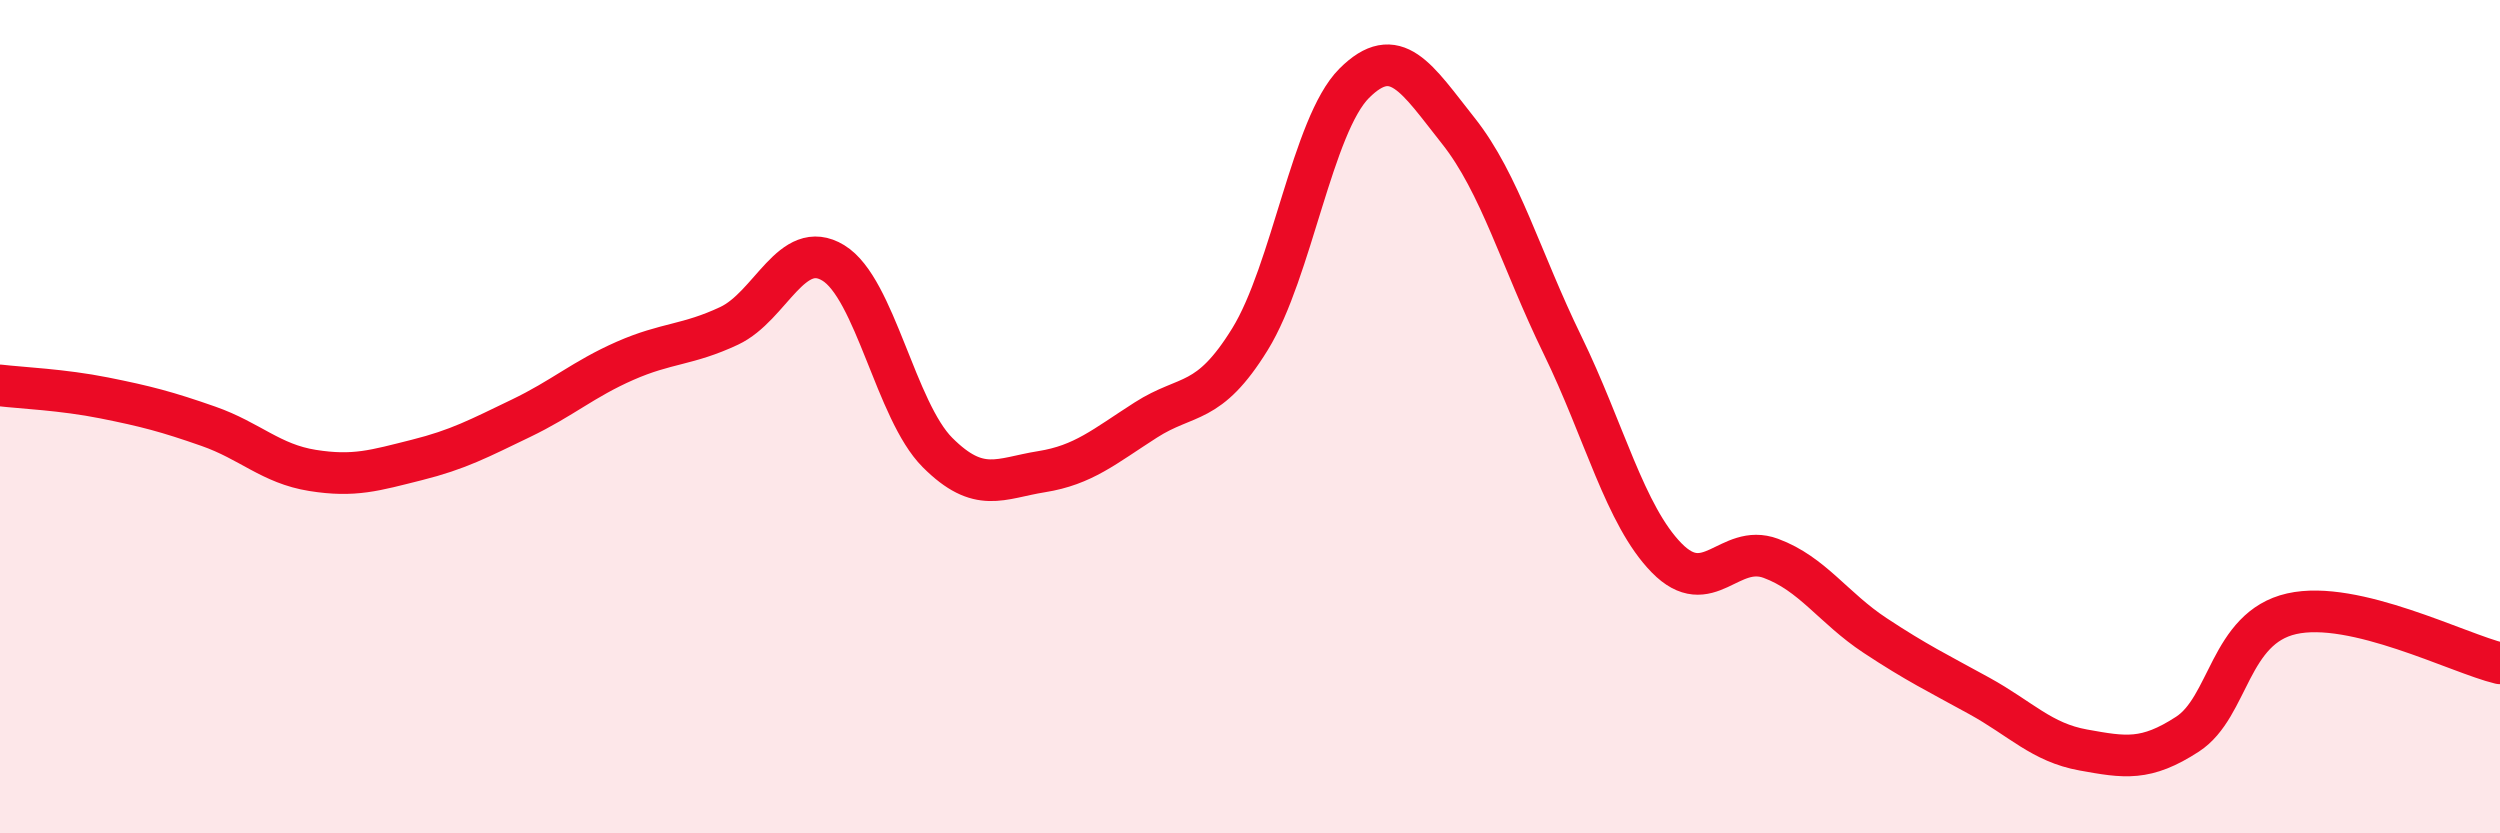
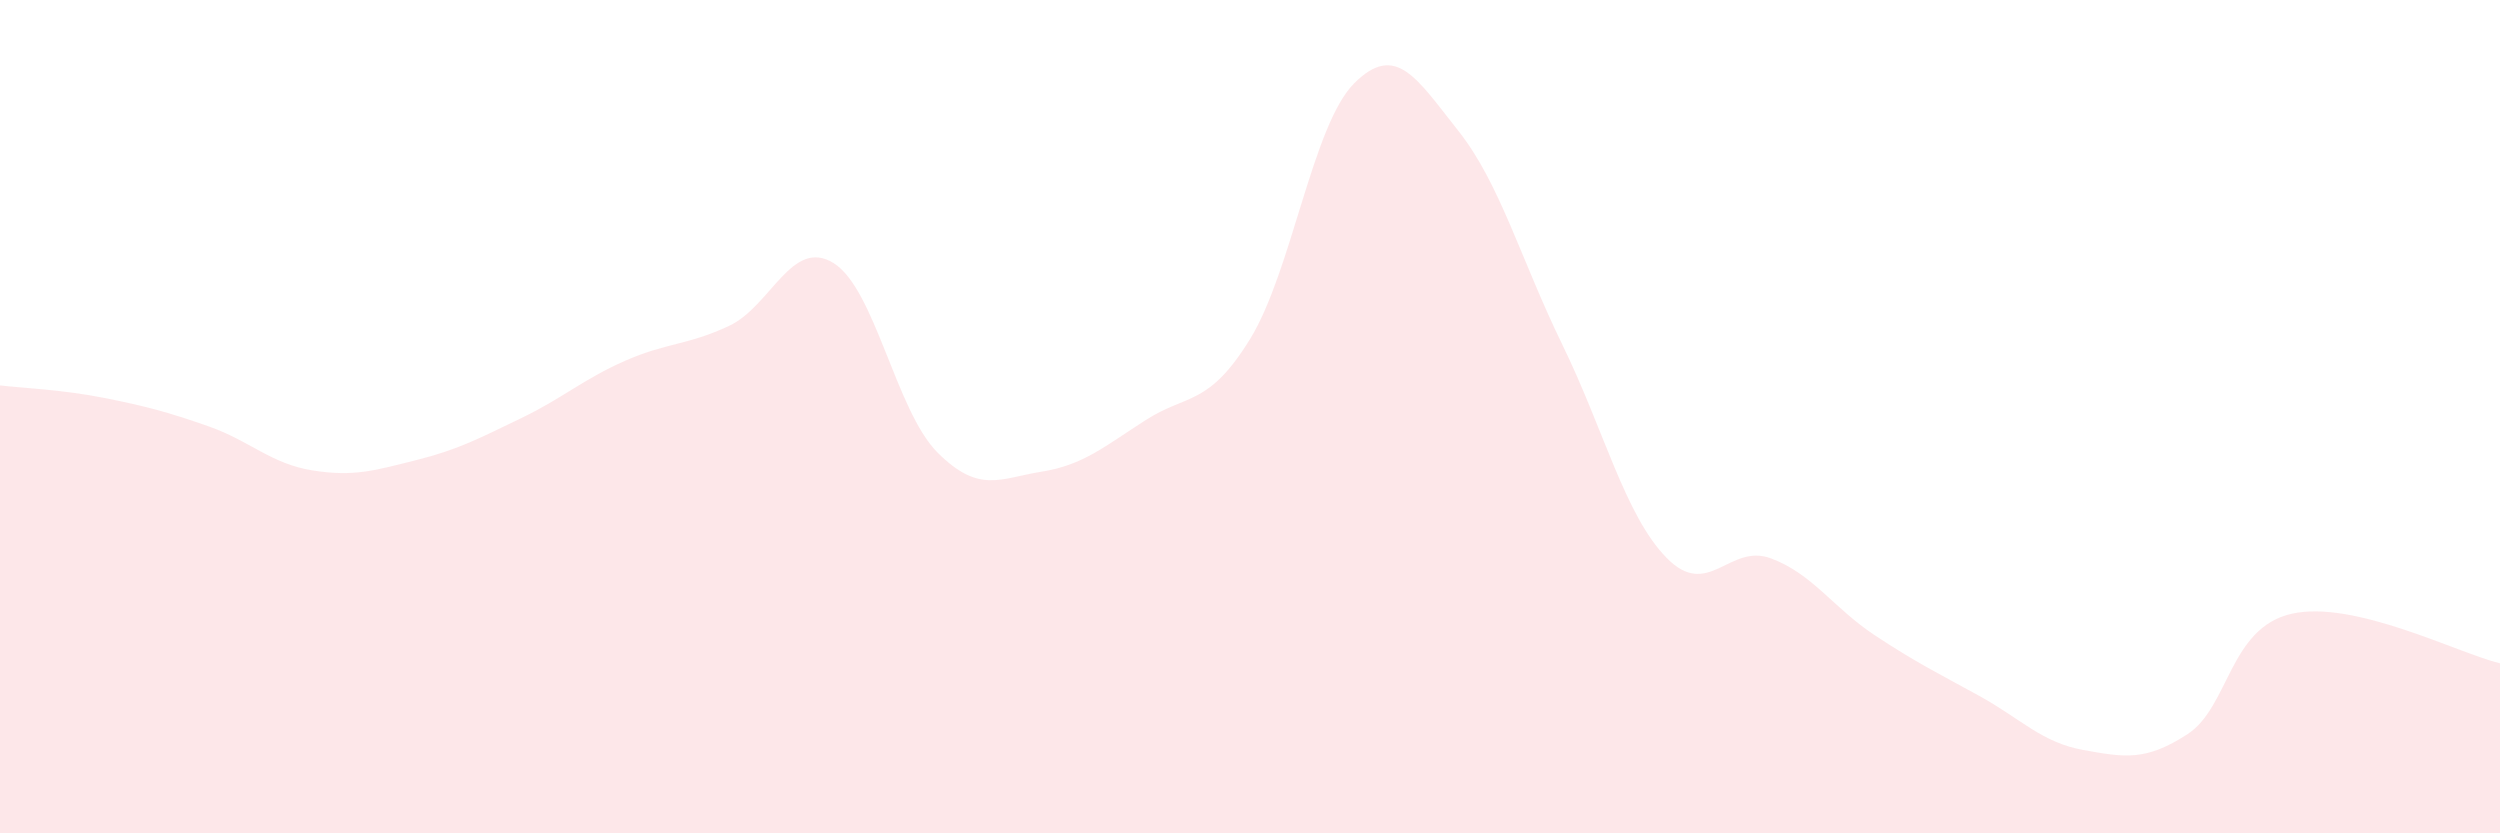
<svg xmlns="http://www.w3.org/2000/svg" width="60" height="20" viewBox="0 0 60 20">
  <path d="M 0,9.25 C 0.5,9.31 1.5,9.35 2.5,9.55 C 3.5,9.75 4,9.88 5,10.23 C 6,10.58 6.5,11.13 7.5,11.29 C 8.5,11.45 9,11.29 10,11.04 C 11,10.79 11.5,10.52 12.5,10.04 C 13.5,9.56 14,9.1 15,8.66 C 16,8.22 16.5,8.29 17.5,7.82 C 18.5,7.35 19,5.7 20,6.31 C 21,6.92 21.5,9.86 22.5,10.86 C 23.5,11.86 24,11.48 25,11.32 C 26,11.16 26.5,10.72 27.5,10.08 C 28.5,9.44 29,9.76 30,8.14 C 31,6.52 31.5,3 32.5,2 C 33.5,1 34,1.88 35,3.14 C 36,4.4 36.5,6.23 37.5,8.28 C 38.5,10.33 39,12.37 40,13.39 C 41,14.41 41.5,13.03 42.5,13.4 C 43.5,13.77 44,14.59 45,15.25 C 46,15.91 46.5,16.15 47.5,16.7 C 48.5,17.25 49,17.82 50,18 C 51,18.18 51.5,18.27 52.5,17.62 C 53.5,16.97 53.5,15.07 55,14.73 C 56.5,14.39 59,15.68 60,15.92L60 20L0 20Z" fill="#EB0A25" opacity="0.1" stroke-linecap="round" stroke-linejoin="round" />
-   <path d="M 0,9.25 C 0.5,9.31 1.5,9.35 2.5,9.55 C 3.5,9.75 4,9.88 5,10.23 C 6,10.58 6.5,11.13 7.5,11.29 C 8.5,11.45 9,11.29 10,11.04 C 11,10.79 11.5,10.52 12.5,10.04 C 13.5,9.56 14,9.1 15,8.66 C 16,8.22 16.5,8.29 17.5,7.82 C 18.5,7.35 19,5.7 20,6.31 C 21,6.92 21.5,9.86 22.5,10.86 C 23.5,11.86 24,11.48 25,11.32 C 26,11.16 26.5,10.72 27.5,10.08 C 28.5,9.44 29,9.76 30,8.14 C 31,6.52 31.5,3 32.5,2 C 33.5,1 34,1.88 35,3.14 C 36,4.4 36.5,6.23 37.5,8.28 C 38.5,10.33 39,12.37 40,13.39 C 41,14.41 41.5,13.03 42.5,13.4 C 43.5,13.77 44,14.59 45,15.25 C 46,15.91 46.5,16.15 47.5,16.7 C 48.5,17.25 49,17.82 50,18 C 51,18.18 51.5,18.27 52.5,17.62 C 53.5,16.97 53.5,15.07 55,14.73 C 56.5,14.39 59,15.68 60,15.92" stroke="#EB0A25" stroke-width="1" fill="none" stroke-linecap="round" stroke-linejoin="round" />
</svg>